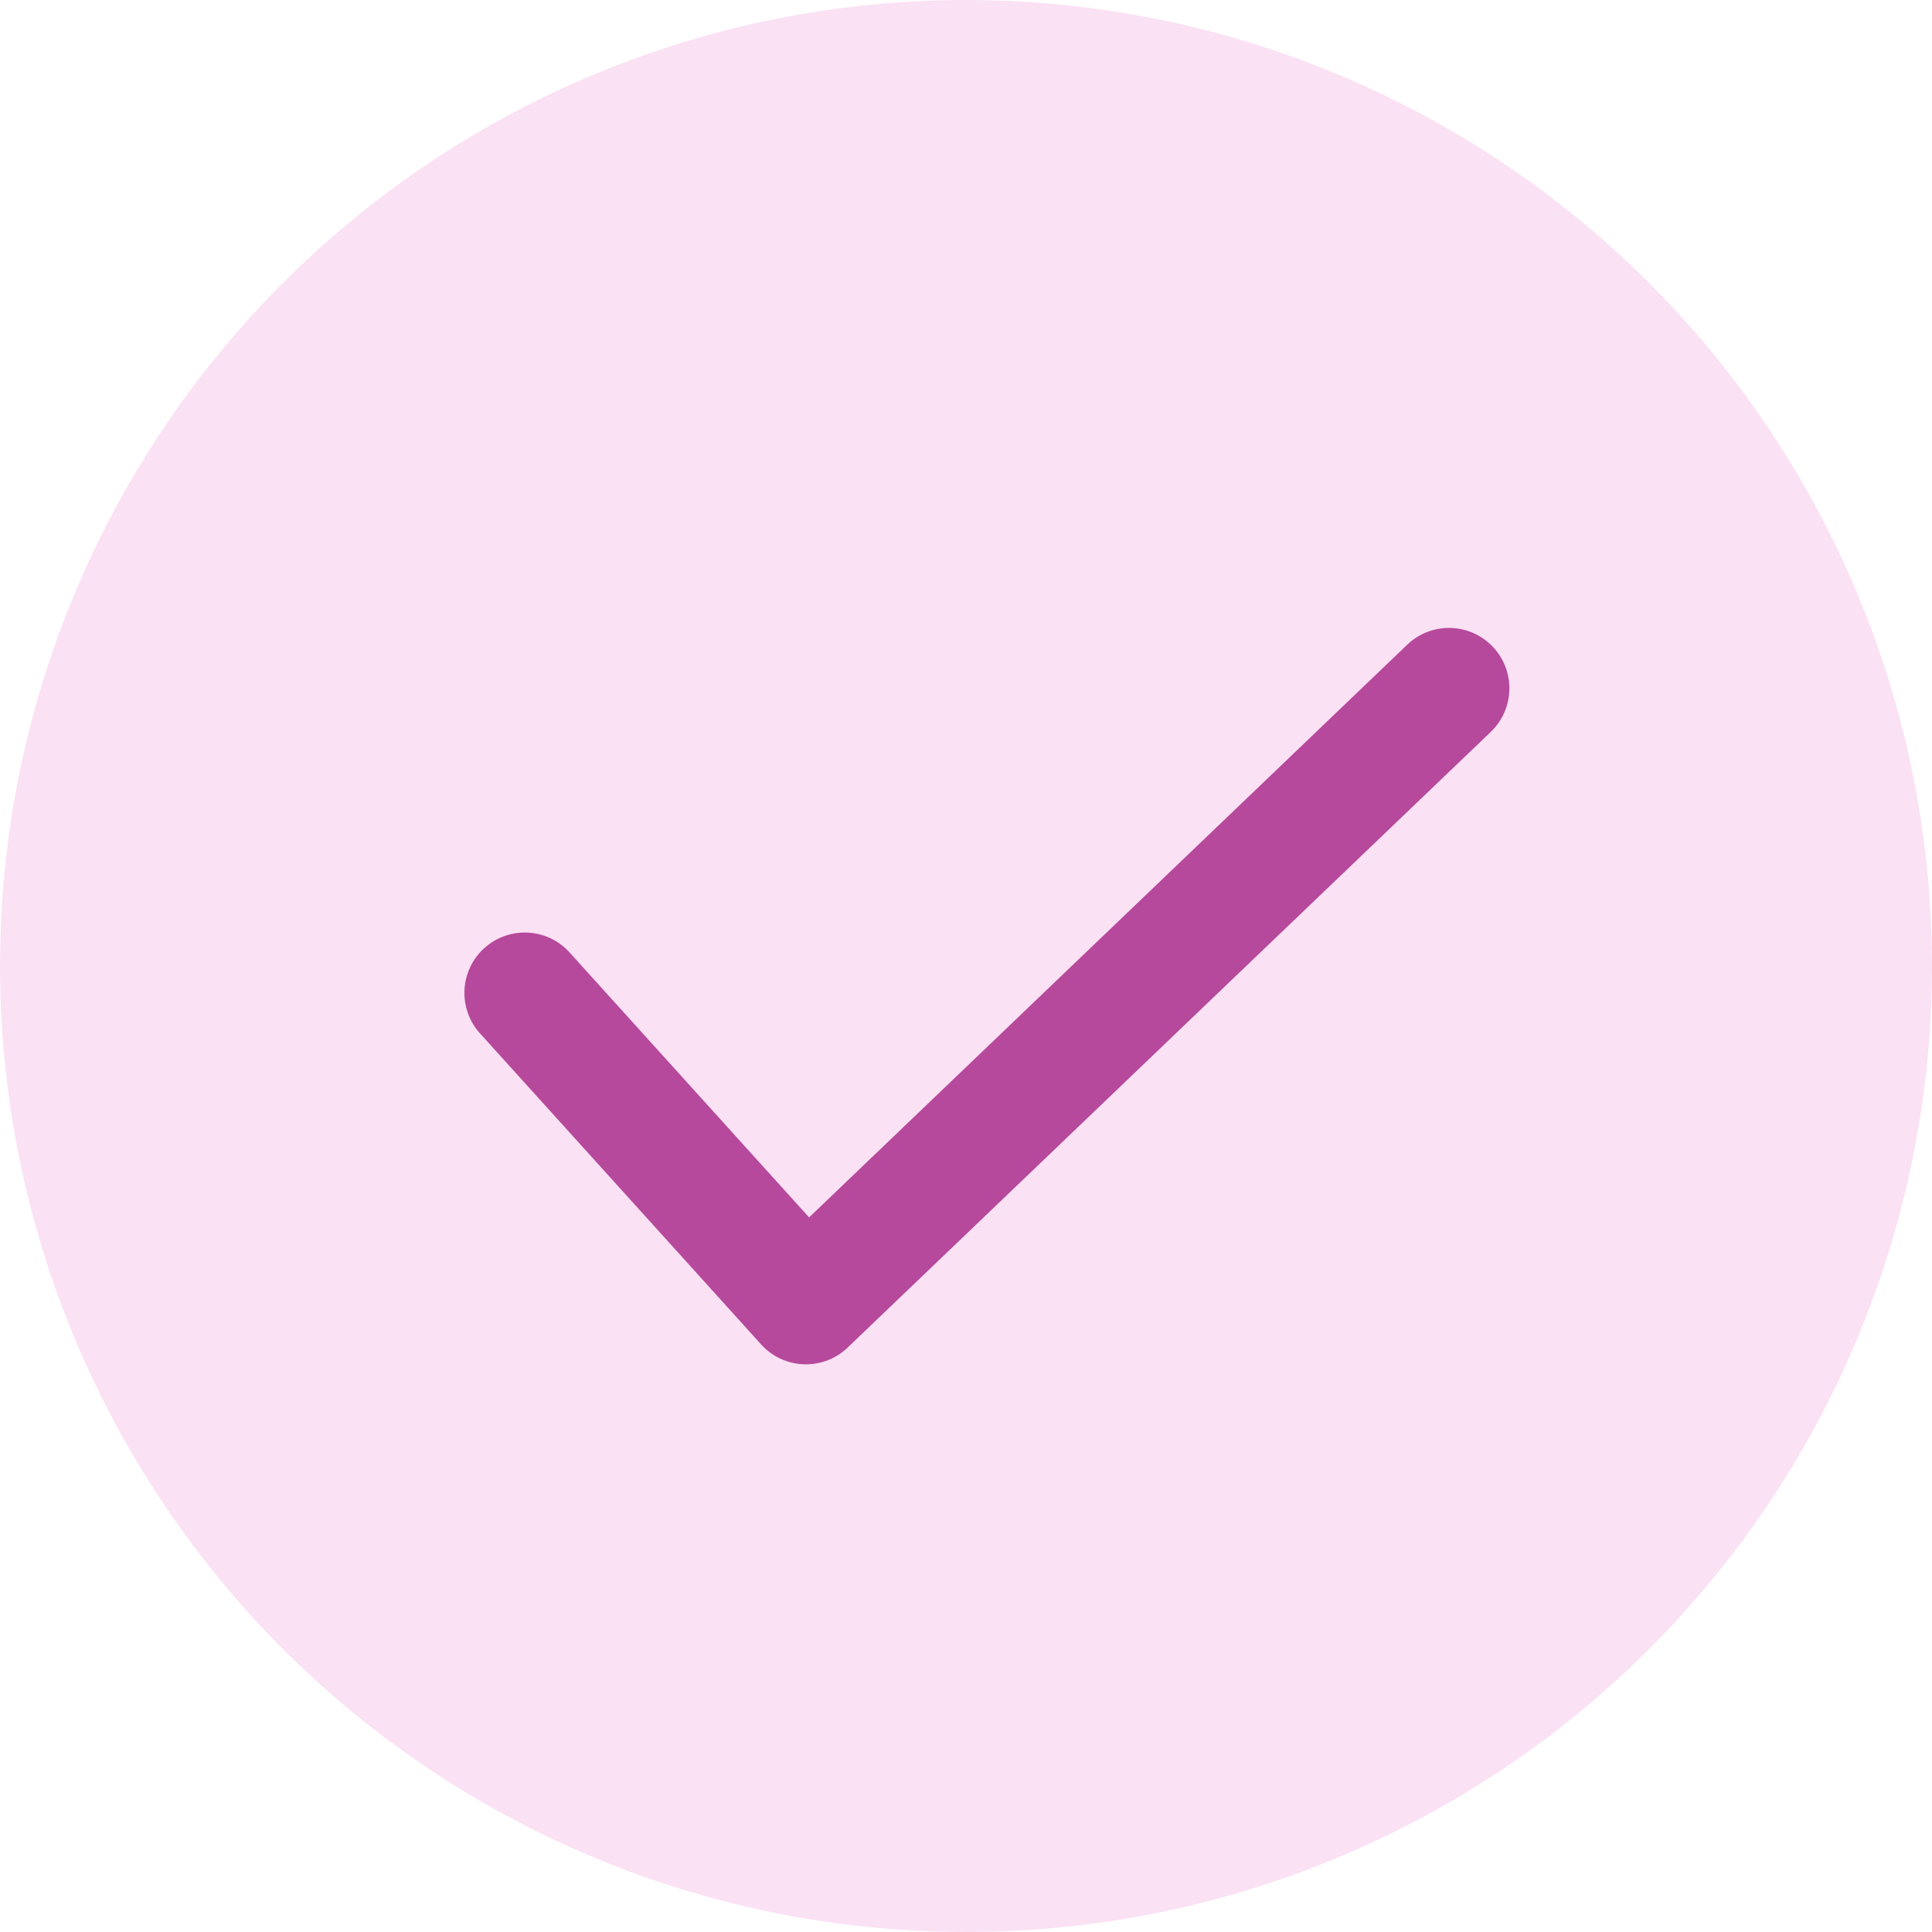
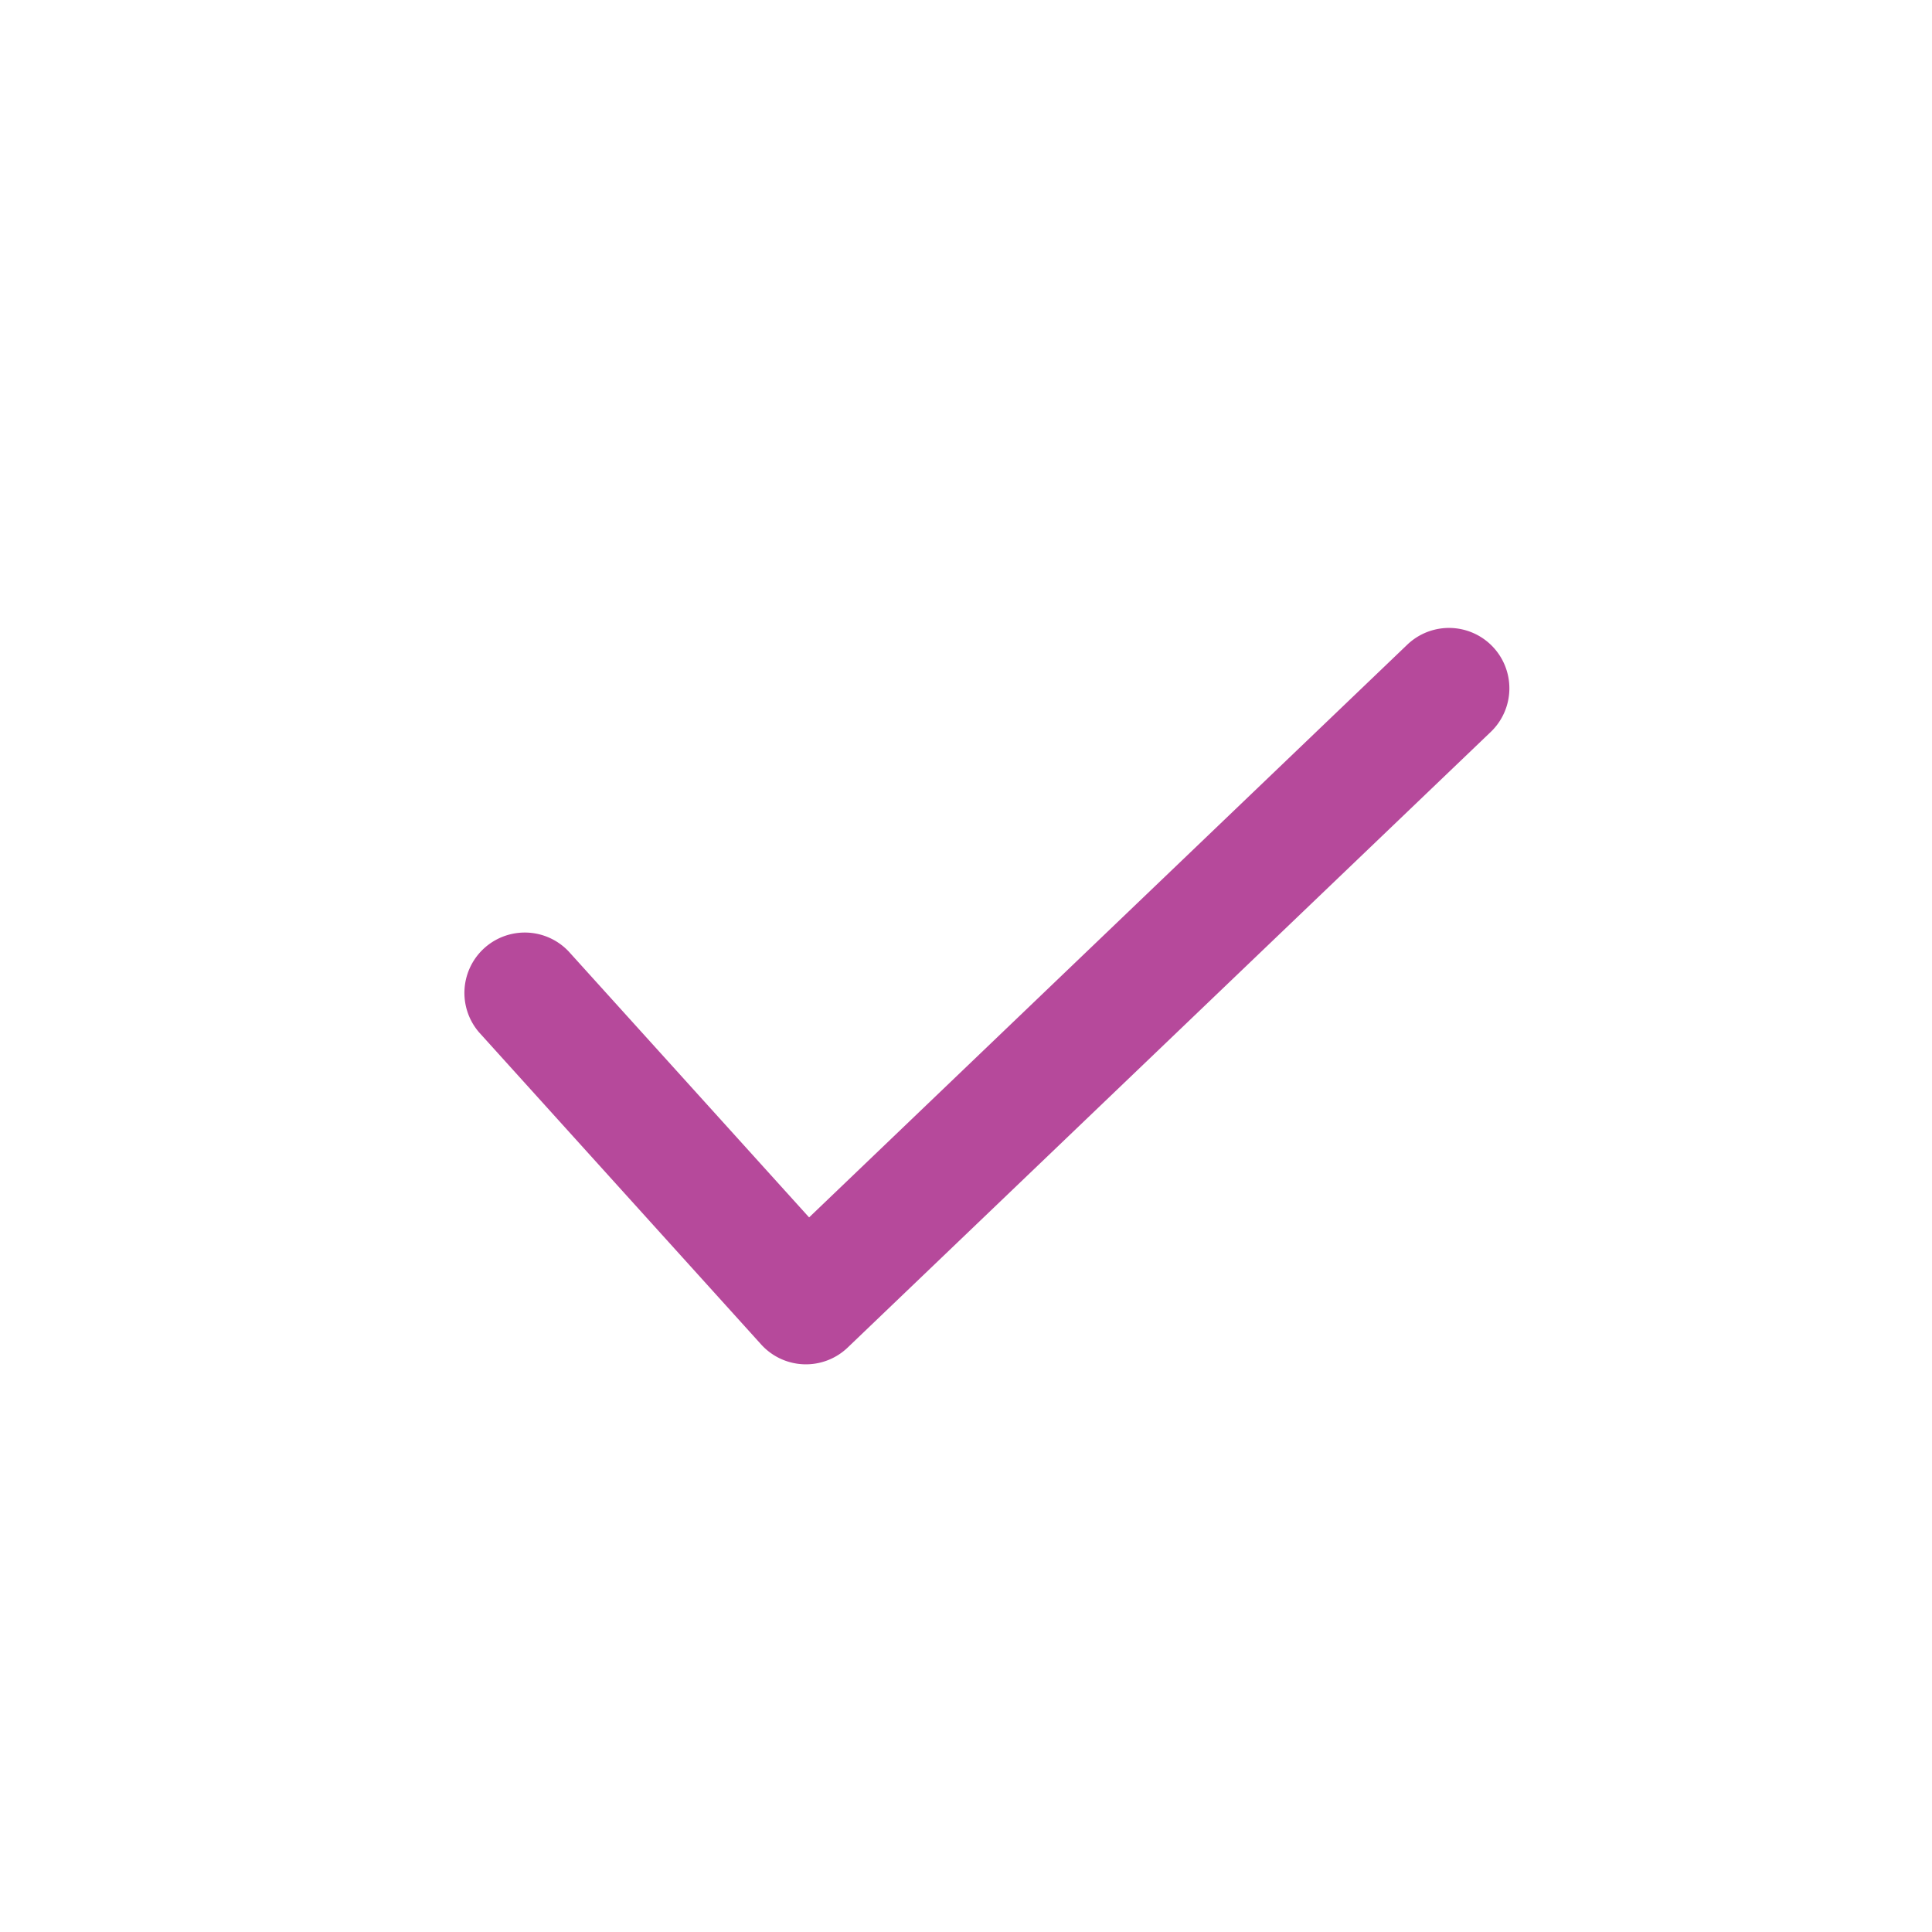
<svg xmlns="http://www.w3.org/2000/svg" width="24" height="24" viewBox="0 0 24 24">
  <g fill="none" fill-rule="evenodd">
-     <circle cx="12" cy="12" r="12" fill="#FAE1F4" />
    <path fill="#B6499B" fill-rule="nonzero" d="M7.064 11.819a.75.75 0 0 0-1.113 1.005l3.504 3.877a.75.75 0 0 0 1.075.039l7.989-7.648a.75.75 0 1 0-1.038-1.083l-7.43 7.114-2.987-3.304z" />
  </g>
</svg>